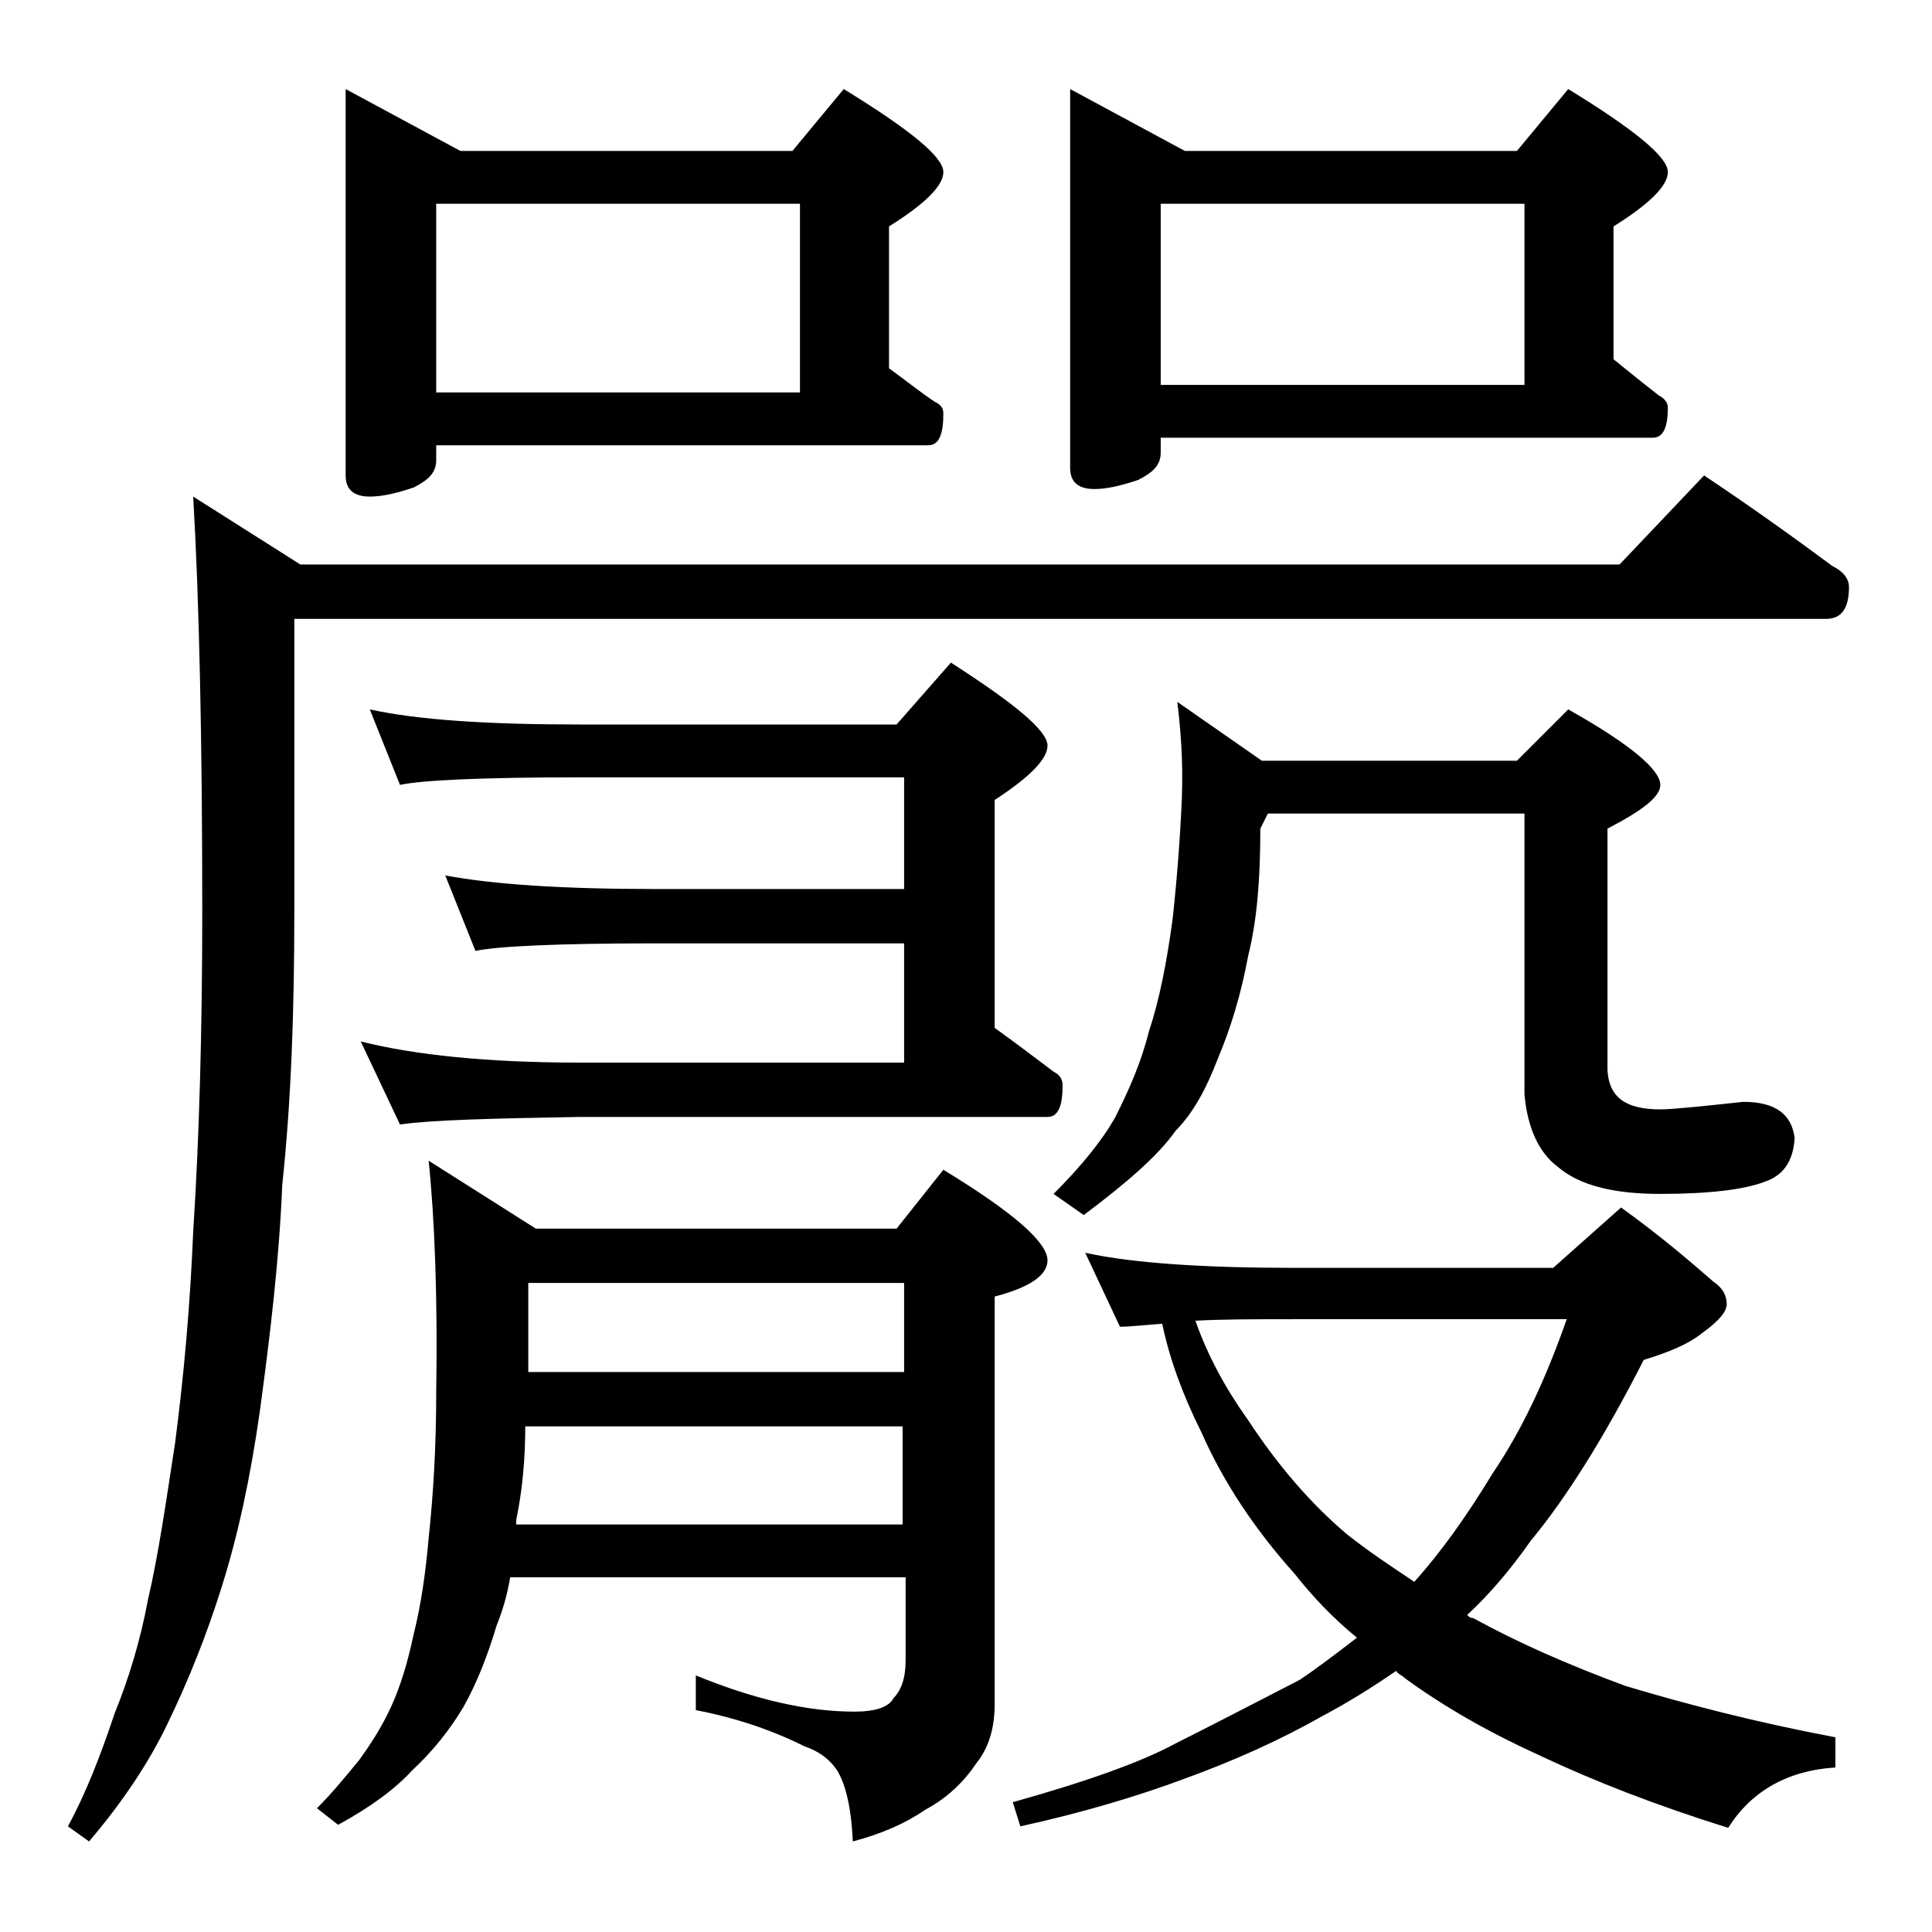
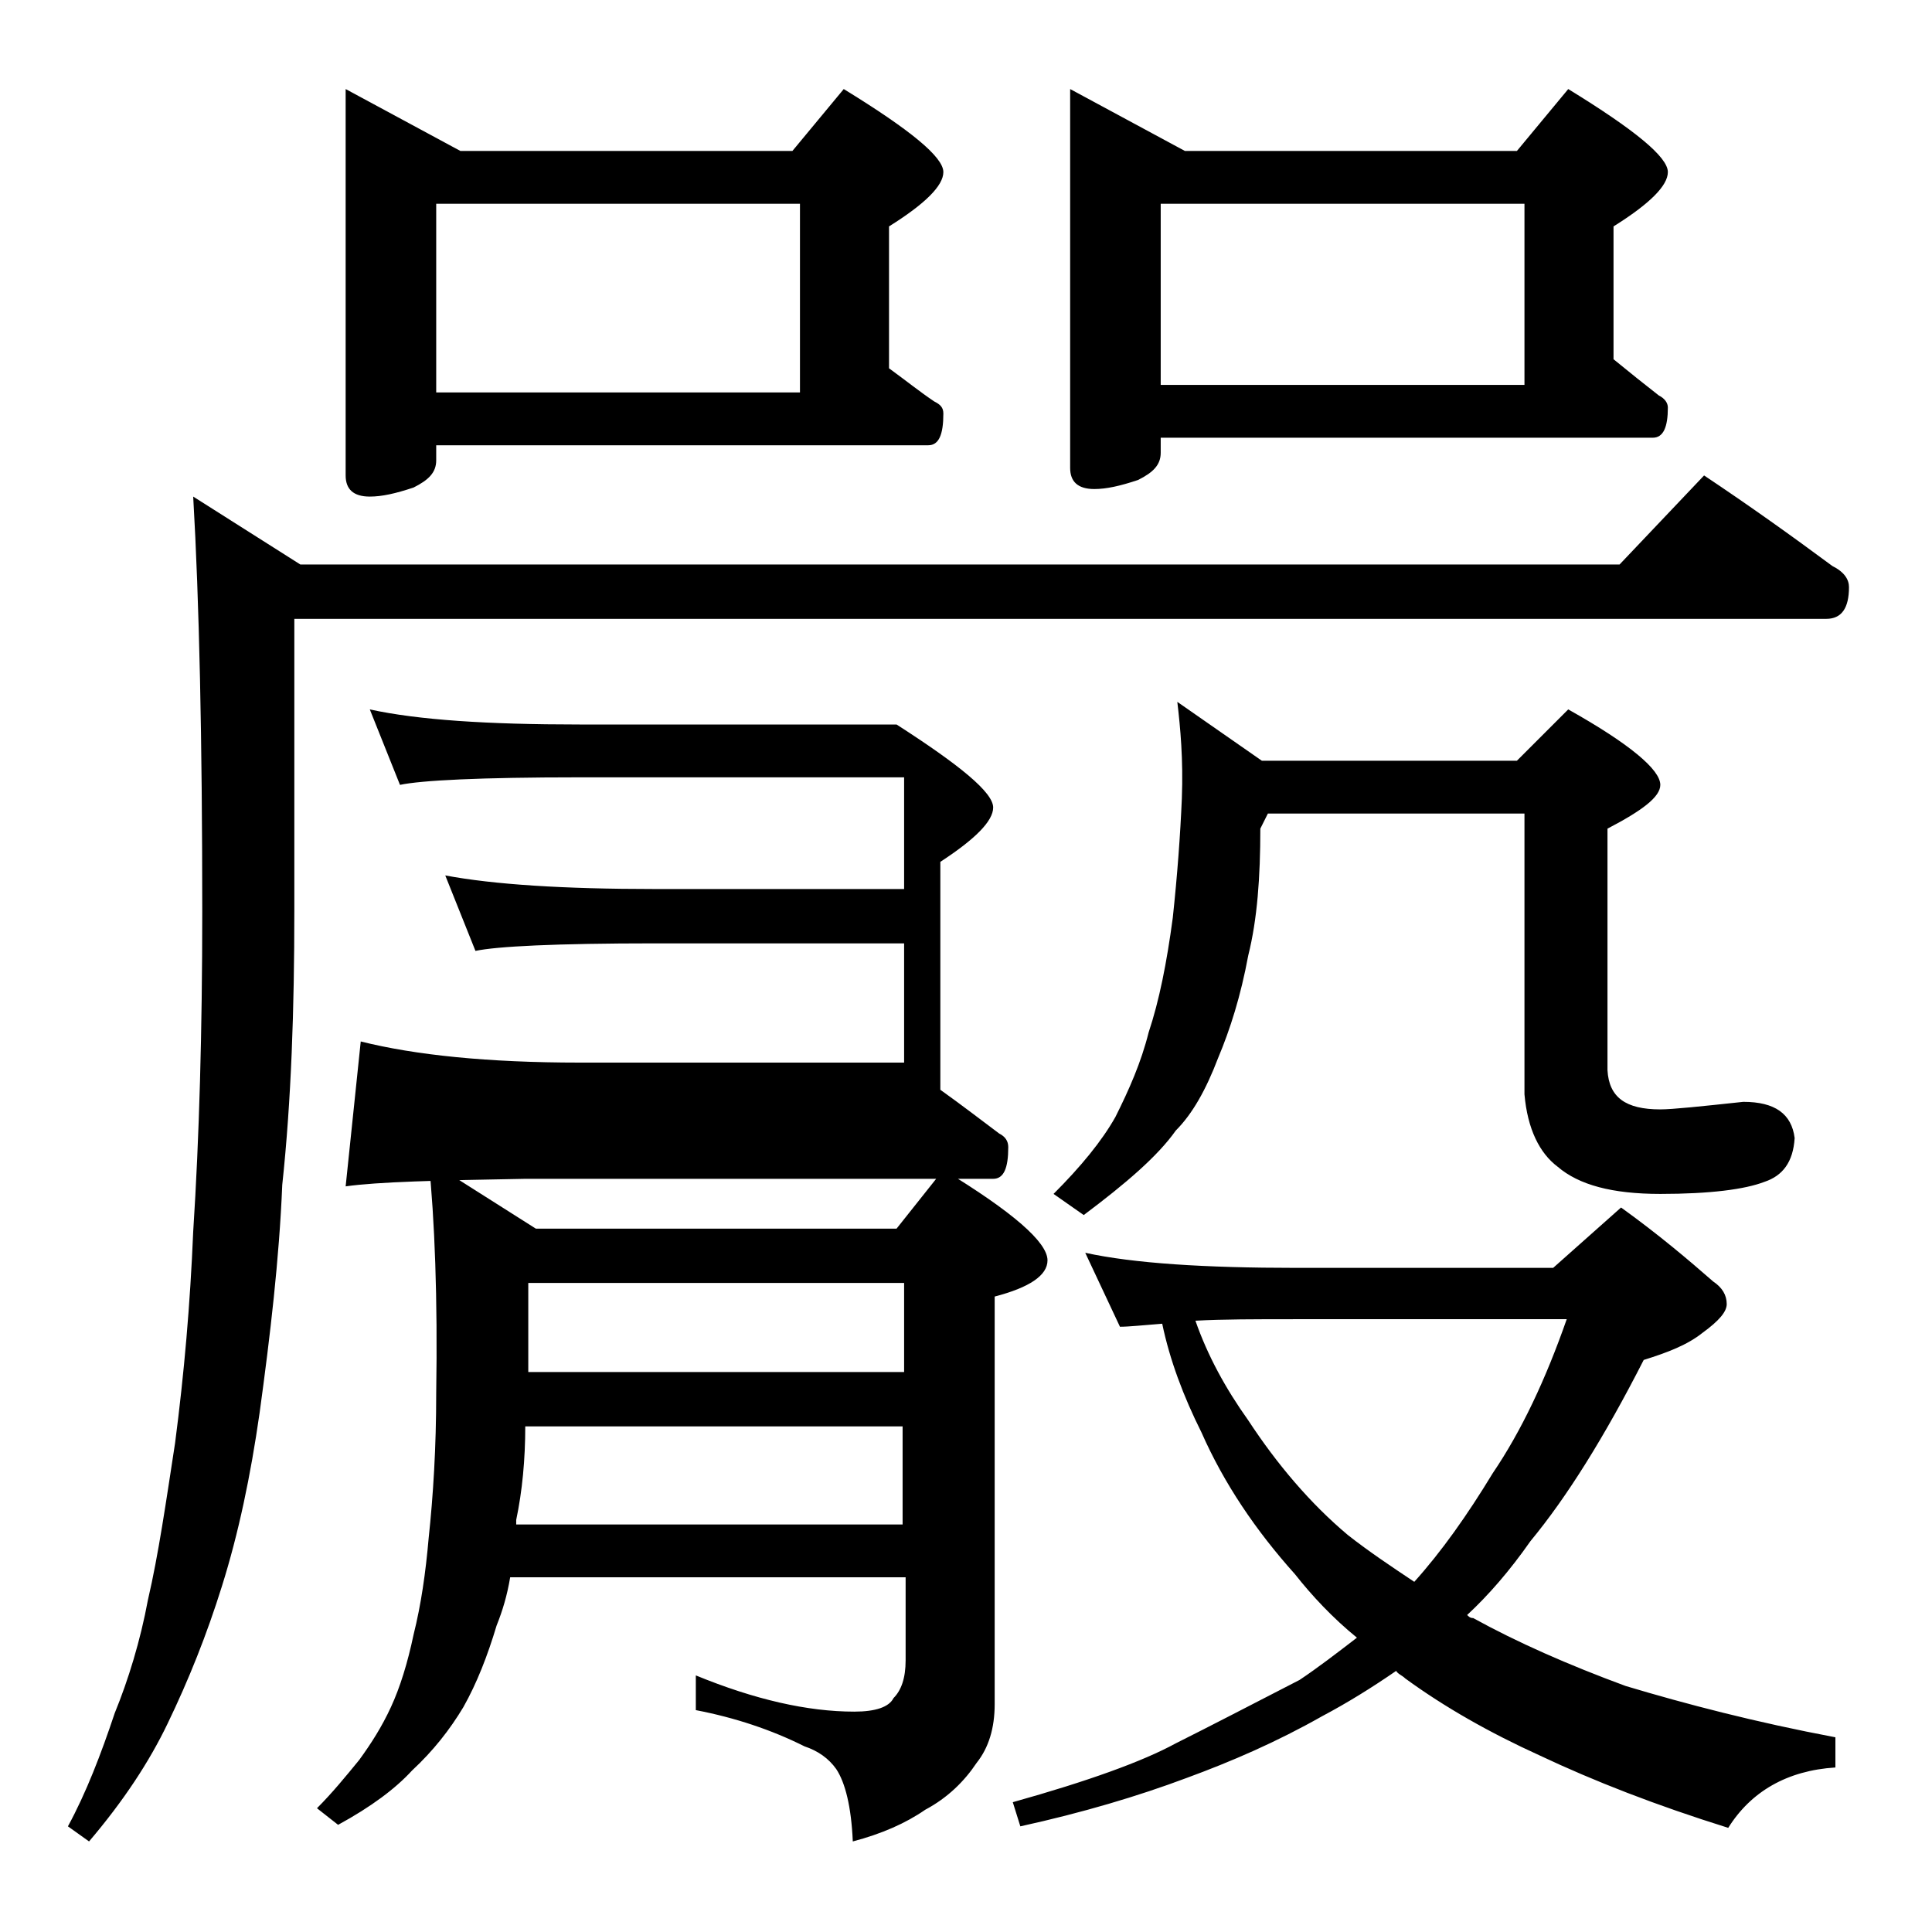
<svg xmlns="http://www.w3.org/2000/svg" version="1.1" id="Layer_1" x="0px" y="0px" viewBox="0 0 128 128" enable-background="new 0 0 128 128" xml:space="preserve">
-   <path d="M112.9,31.5c3,2,5.8,4,8.5,6c0.8,0.4,1.1,0.9,1.1,1.4c0,1.4-0.5,2.1-1.5,2.1H19.5v19.4c0,6.4-0.2,12.5-0.8,18.1  c-0.2,4.9-0.8,10-1.5,15.1c-0.6,4.2-1.4,8-2.5,11.5c-1,3.2-2.2,6.2-3.6,9.1c-1.2,2.5-2.9,5.1-5.2,7.8l-1.4-1  c1.2-2.2,2.2-4.8,3.1-7.5c0.9-2.2,1.7-4.8,2.2-7.5c0.7-3,1.2-6.5,1.8-10.4c0.6-4.6,1-9.2,1.2-14c0.4-6.2,0.6-13.3,0.6-21.2  c0-11.4-0.2-20.6-0.6-27.5l7.1,4.5h87.4L112.9,31.5z M28.4,76.9l7.1,4.5h23.9l3.1-3.9c4.6,2.8,6.9,4.8,6.9,6c0,1-1.2,1.8-3.5,2.4v27  c0,1.6-0.4,2.9-1.2,3.9c-0.8,1.2-1.9,2.3-3.4,3.1c-1.3,0.9-2.9,1.6-4.8,2.1c-0.1-2.3-0.5-3.9-1.1-4.8c-0.5-0.7-1.2-1.2-2.1-1.5  c-2.2-1.1-4.6-1.9-7.2-2.4V111c3.9,1.6,7.4,2.4,10.5,2.4c1.4,0,2.3-0.3,2.6-0.9c0.5-0.5,0.8-1.3,0.8-2.5v-5.5H33.8  c-0.2,1.2-0.5,2.2-0.9,3.2c-0.6,2-1.3,3.8-2.2,5.4c-0.9,1.5-2,2.9-3.4,4.2c-1.1,1.2-2.7,2.4-4.9,3.6l-1.4-1.1c1-1,1.9-2.1,2.8-3.2  c0.8-1.1,1.5-2.2,2.1-3.5c0.6-1.3,1.1-2.9,1.5-4.8c0.5-2,0.8-4.1,1-6.4c0.3-2.8,0.5-6,0.5-9.6C29,86,28.8,80.8,28.4,76.9z M22.9,5.9  l7.6,4.1h22l3.4-4.1c4.4,2.7,6.6,4.5,6.6,5.5c0,0.9-1.2,2.1-3.6,3.6v9.4c1.1,0.8,2.1,1.6,3,2.2c0.4,0.2,0.6,0.4,0.6,0.8  c0,1.4-0.3,2.1-1,2.1H28.9v1c0,0.8-0.5,1.3-1.5,1.8c-1.2,0.4-2.1,0.6-2.9,0.6c-1.1,0-1.6-0.5-1.6-1.4V5.9z M24.5,47  c3.2,0.7,7.8,1,13.9,1h21l3.6-4.1c4.2,2.7,6.4,4.5,6.4,5.5c0,0.9-1.2,2.1-3.5,3.6v15.1c1.4,1,2.7,2,3.9,2.9c0.4,0.2,0.6,0.5,0.6,0.9  c0,1.4-0.3,2.1-1,2.1h-31c-5.8,0.1-9.8,0.2-11.9,0.5L23.9,69c3.6,0.9,8.4,1.4,14.5,1.4h21.5v-7.9H43.4c-6.6,0-10.5,0.2-11.9,0.5  l-2-5c3.2,0.6,7.8,0.9,13.9,0.9h16.5v-7.4H38.4c-6.6,0-10.5,0.2-11.9,0.5L24.5,47z M28.9,26H53V13.5H28.9V26z M34.2,101h25.6v-6.5  h-25c0,2.2-0.2,4.3-0.6,6.2V101z M35,90.9h24.9V85H35V90.9z M71.9,83c3.2,0.7,7.9,1,14,1h17l4.5-4c2.5,1.8,4.5,3.5,6.1,4.9  c0.6,0.4,0.9,0.9,0.9,1.5c0,0.5-0.5,1.1-1.6,1.9c-1,0.8-2.3,1.3-3.9,1.8c-2.6,5.1-5.1,9.1-7.5,12c-1.4,2-2.8,3.6-4.2,4.9  c0.2,0.2,0.3,0.2,0.4,0.2c2.9,1.6,6.3,3.1,10.1,4.5c4,1.2,8.6,2.4,13.9,3.4v2c-3.2,0.2-5.6,1.6-7.1,4c-4.8-1.5-8.9-3.1-12.5-4.8  c-3.3-1.5-6.3-3.2-8.9-5.1c-0.2-0.2-0.5-0.3-0.6-0.5c-1.6,1.1-3.2,2.1-4.9,3c-3,1.7-6,3-9,4.1c-3.2,1.2-6.9,2.3-11,3.2l-0.5-1.6  c5-1.4,8.6-2.7,10.8-3.9c2.2-1.1,4.9-2.5,8.2-4.2c1.2-0.8,2.5-1.8,3.8-2.8c-1.6-1.3-3-2.8-4.1-4.2c-2.6-2.9-4.7-6-6.2-9.4  c-1.2-2.4-2.1-4.8-2.6-7.2c-1.3,0.1-2.2,0.2-2.8,0.2L71.9,83z M78,46.5l5.6,3.9h16.9l3.4-3.4c4.1,2.3,6.1,4,6.1,5  c0,0.8-1.2,1.7-3.5,2.9v16c0.1,1.8,1.2,2.6,3.5,2.6c0.8,0,2.7-0.2,5.5-0.5c2.1,0,3.2,0.8,3.4,2.4c-0.1,1.6-0.8,2.5-2,2.9  c-1.3,0.5-3.6,0.8-6.9,0.8c-3.2,0-5.4-0.6-6.8-1.8c-1.2-0.9-2-2.5-2.2-4.8V53.9H84l-0.5,1c0,3.2-0.2,6-0.8,8.4  c-0.5,2.7-1.2,4.9-2,6.8c-0.8,2.1-1.7,3.7-2.8,4.8c-1.2,1.7-3.3,3.5-6.1,5.6l-2-1.4c1.8-1.8,3.2-3.5,4.1-5.1  c0.9-1.8,1.7-3.6,2.2-5.6c0.7-2.1,1.2-4.6,1.6-7.6c0.3-2.8,0.5-5.5,0.6-7.9C78.4,50.3,78.2,48.2,78,46.5z M70.9,5.9l7.6,4.1h22  l3.4-4.1c4.4,2.7,6.6,4.5,6.6,5.5c0,0.9-1.2,2.1-3.6,3.6v8.8c1.1,0.9,2.1,1.7,3,2.4c0.4,0.2,0.6,0.5,0.6,0.8c0,1.3-0.3,2-1,2H76.9  V30c0,0.8-0.5,1.3-1.5,1.8c-1.2,0.4-2.1,0.6-2.9,0.6c-1.1,0-1.6-0.5-1.6-1.4V5.9z M76.9,25.5H101v-12H76.9V25.5z M79.2,87.5  c0.8,2.3,2,4.5,3.5,6.6c1.9,2.9,4.1,5.5,6.6,7.6c1.4,1.1,2.9,2.1,4.4,3.1c1.8-2,3.5-4.4,5.2-7.2c1.9-2.8,3.5-6.2,4.9-10.2h-18  C83.2,87.4,81,87.4,79.2,87.5z" />
+   <path d="M112.9,31.5c3,2,5.8,4,8.5,6c0.8,0.4,1.1,0.9,1.1,1.4c0,1.4-0.5,2.1-1.5,2.1H19.5v19.4c0,6.4-0.2,12.5-0.8,18.1  c-0.2,4.9-0.8,10-1.5,15.1c-0.6,4.2-1.4,8-2.5,11.5c-1,3.2-2.2,6.2-3.6,9.1c-1.2,2.5-2.9,5.1-5.2,7.8l-1.4-1  c1.2-2.2,2.2-4.8,3.1-7.5c0.9-2.2,1.7-4.8,2.2-7.5c0.7-3,1.2-6.5,1.8-10.4c0.6-4.6,1-9.2,1.2-14c0.4-6.2,0.6-13.3,0.6-21.2  c0-11.4-0.2-20.6-0.6-27.5l7.1,4.5h87.4L112.9,31.5z M28.4,76.9l7.1,4.5h23.9l3.1-3.9c4.6,2.8,6.9,4.8,6.9,6c0,1-1.2,1.8-3.5,2.4v27  c0,1.6-0.4,2.9-1.2,3.9c-0.8,1.2-1.9,2.3-3.4,3.1c-1.3,0.9-2.9,1.6-4.8,2.1c-0.1-2.3-0.5-3.9-1.1-4.8c-0.5-0.7-1.2-1.2-2.1-1.5  c-2.2-1.1-4.6-1.9-7.2-2.4V111c3.9,1.6,7.4,2.4,10.5,2.4c1.4,0,2.3-0.3,2.6-0.9c0.5-0.5,0.8-1.3,0.8-2.5v-5.5H33.8  c-0.2,1.2-0.5,2.2-0.9,3.2c-0.6,2-1.3,3.8-2.2,5.4c-0.9,1.5-2,2.9-3.4,4.2c-1.1,1.2-2.7,2.4-4.9,3.6l-1.4-1.1c1-1,1.9-2.1,2.8-3.2  c0.8-1.1,1.5-2.2,2.1-3.5c0.6-1.3,1.1-2.9,1.5-4.8c0.5-2,0.8-4.1,1-6.4c0.3-2.8,0.5-6,0.5-9.6C29,86,28.8,80.8,28.4,76.9z M22.9,5.9  l7.6,4.1h22l3.4-4.1c4.4,2.7,6.6,4.5,6.6,5.5c0,0.9-1.2,2.1-3.6,3.6v9.4c1.1,0.8,2.1,1.6,3,2.2c0.4,0.2,0.6,0.4,0.6,0.8  c0,1.4-0.3,2.1-1,2.1H28.9v1c0,0.8-0.5,1.3-1.5,1.8c-1.2,0.4-2.1,0.6-2.9,0.6c-1.1,0-1.6-0.5-1.6-1.4V5.9z M24.5,47  c3.2,0.7,7.8,1,13.9,1h21c4.2,2.7,6.4,4.5,6.4,5.5c0,0.9-1.2,2.1-3.5,3.6v15.1c1.4,1,2.7,2,3.9,2.9c0.4,0.2,0.6,0.5,0.6,0.9  c0,1.4-0.3,2.1-1,2.1h-31c-5.8,0.1-9.8,0.2-11.9,0.5L23.9,69c3.6,0.9,8.4,1.4,14.5,1.4h21.5v-7.9H43.4c-6.6,0-10.5,0.2-11.9,0.5  l-2-5c3.2,0.6,7.8,0.9,13.9,0.9h16.5v-7.4H38.4c-6.6,0-10.5,0.2-11.9,0.5L24.5,47z M28.9,26H53V13.5H28.9V26z M34.2,101h25.6v-6.5  h-25c0,2.2-0.2,4.3-0.6,6.2V101z M35,90.9h24.9V85H35V90.9z M71.9,83c3.2,0.7,7.9,1,14,1h17l4.5-4c2.5,1.8,4.5,3.5,6.1,4.9  c0.6,0.4,0.9,0.9,0.9,1.5c0,0.5-0.5,1.1-1.6,1.9c-1,0.8-2.3,1.3-3.9,1.8c-2.6,5.1-5.1,9.1-7.5,12c-1.4,2-2.8,3.6-4.2,4.9  c0.2,0.2,0.3,0.2,0.4,0.2c2.9,1.6,6.3,3.1,10.1,4.5c4,1.2,8.6,2.4,13.9,3.4v2c-3.2,0.2-5.6,1.6-7.1,4c-4.8-1.5-8.9-3.1-12.5-4.8  c-3.3-1.5-6.3-3.2-8.9-5.1c-0.2-0.2-0.5-0.3-0.6-0.5c-1.6,1.1-3.2,2.1-4.9,3c-3,1.7-6,3-9,4.1c-3.2,1.2-6.9,2.3-11,3.2l-0.5-1.6  c5-1.4,8.6-2.7,10.8-3.9c2.2-1.1,4.9-2.5,8.2-4.2c1.2-0.8,2.5-1.8,3.8-2.8c-1.6-1.3-3-2.8-4.1-4.2c-2.6-2.9-4.7-6-6.2-9.4  c-1.2-2.4-2.1-4.8-2.6-7.2c-1.3,0.1-2.2,0.2-2.8,0.2L71.9,83z M78,46.5l5.6,3.9h16.9l3.4-3.4c4.1,2.3,6.1,4,6.1,5  c0,0.8-1.2,1.7-3.5,2.9v16c0.1,1.8,1.2,2.6,3.5,2.6c0.8,0,2.7-0.2,5.5-0.5c2.1,0,3.2,0.8,3.4,2.4c-0.1,1.6-0.8,2.5-2,2.9  c-1.3,0.5-3.6,0.8-6.9,0.8c-3.2,0-5.4-0.6-6.8-1.8c-1.2-0.9-2-2.5-2.2-4.8V53.9H84l-0.5,1c0,3.2-0.2,6-0.8,8.4  c-0.5,2.7-1.2,4.9-2,6.8c-0.8,2.1-1.7,3.7-2.8,4.8c-1.2,1.7-3.3,3.5-6.1,5.6l-2-1.4c1.8-1.8,3.2-3.5,4.1-5.1  c0.9-1.8,1.7-3.6,2.2-5.6c0.7-2.1,1.2-4.6,1.6-7.6c0.3-2.8,0.5-5.5,0.6-7.9C78.4,50.3,78.2,48.2,78,46.5z M70.9,5.9l7.6,4.1h22  l3.4-4.1c4.4,2.7,6.6,4.5,6.6,5.5c0,0.9-1.2,2.1-3.6,3.6v8.8c1.1,0.9,2.1,1.7,3,2.4c0.4,0.2,0.6,0.5,0.6,0.8c0,1.3-0.3,2-1,2H76.9  V30c0,0.8-0.5,1.3-1.5,1.8c-1.2,0.4-2.1,0.6-2.9,0.6c-1.1,0-1.6-0.5-1.6-1.4V5.9z M76.9,25.5H101v-12H76.9V25.5z M79.2,87.5  c0.8,2.3,2,4.5,3.5,6.6c1.9,2.9,4.1,5.5,6.6,7.6c1.4,1.1,2.9,2.1,4.4,3.1c1.8-2,3.5-4.4,5.2-7.2c1.9-2.8,3.5-6.2,4.9-10.2h-18  C83.2,87.4,81,87.4,79.2,87.5z" />
</svg>